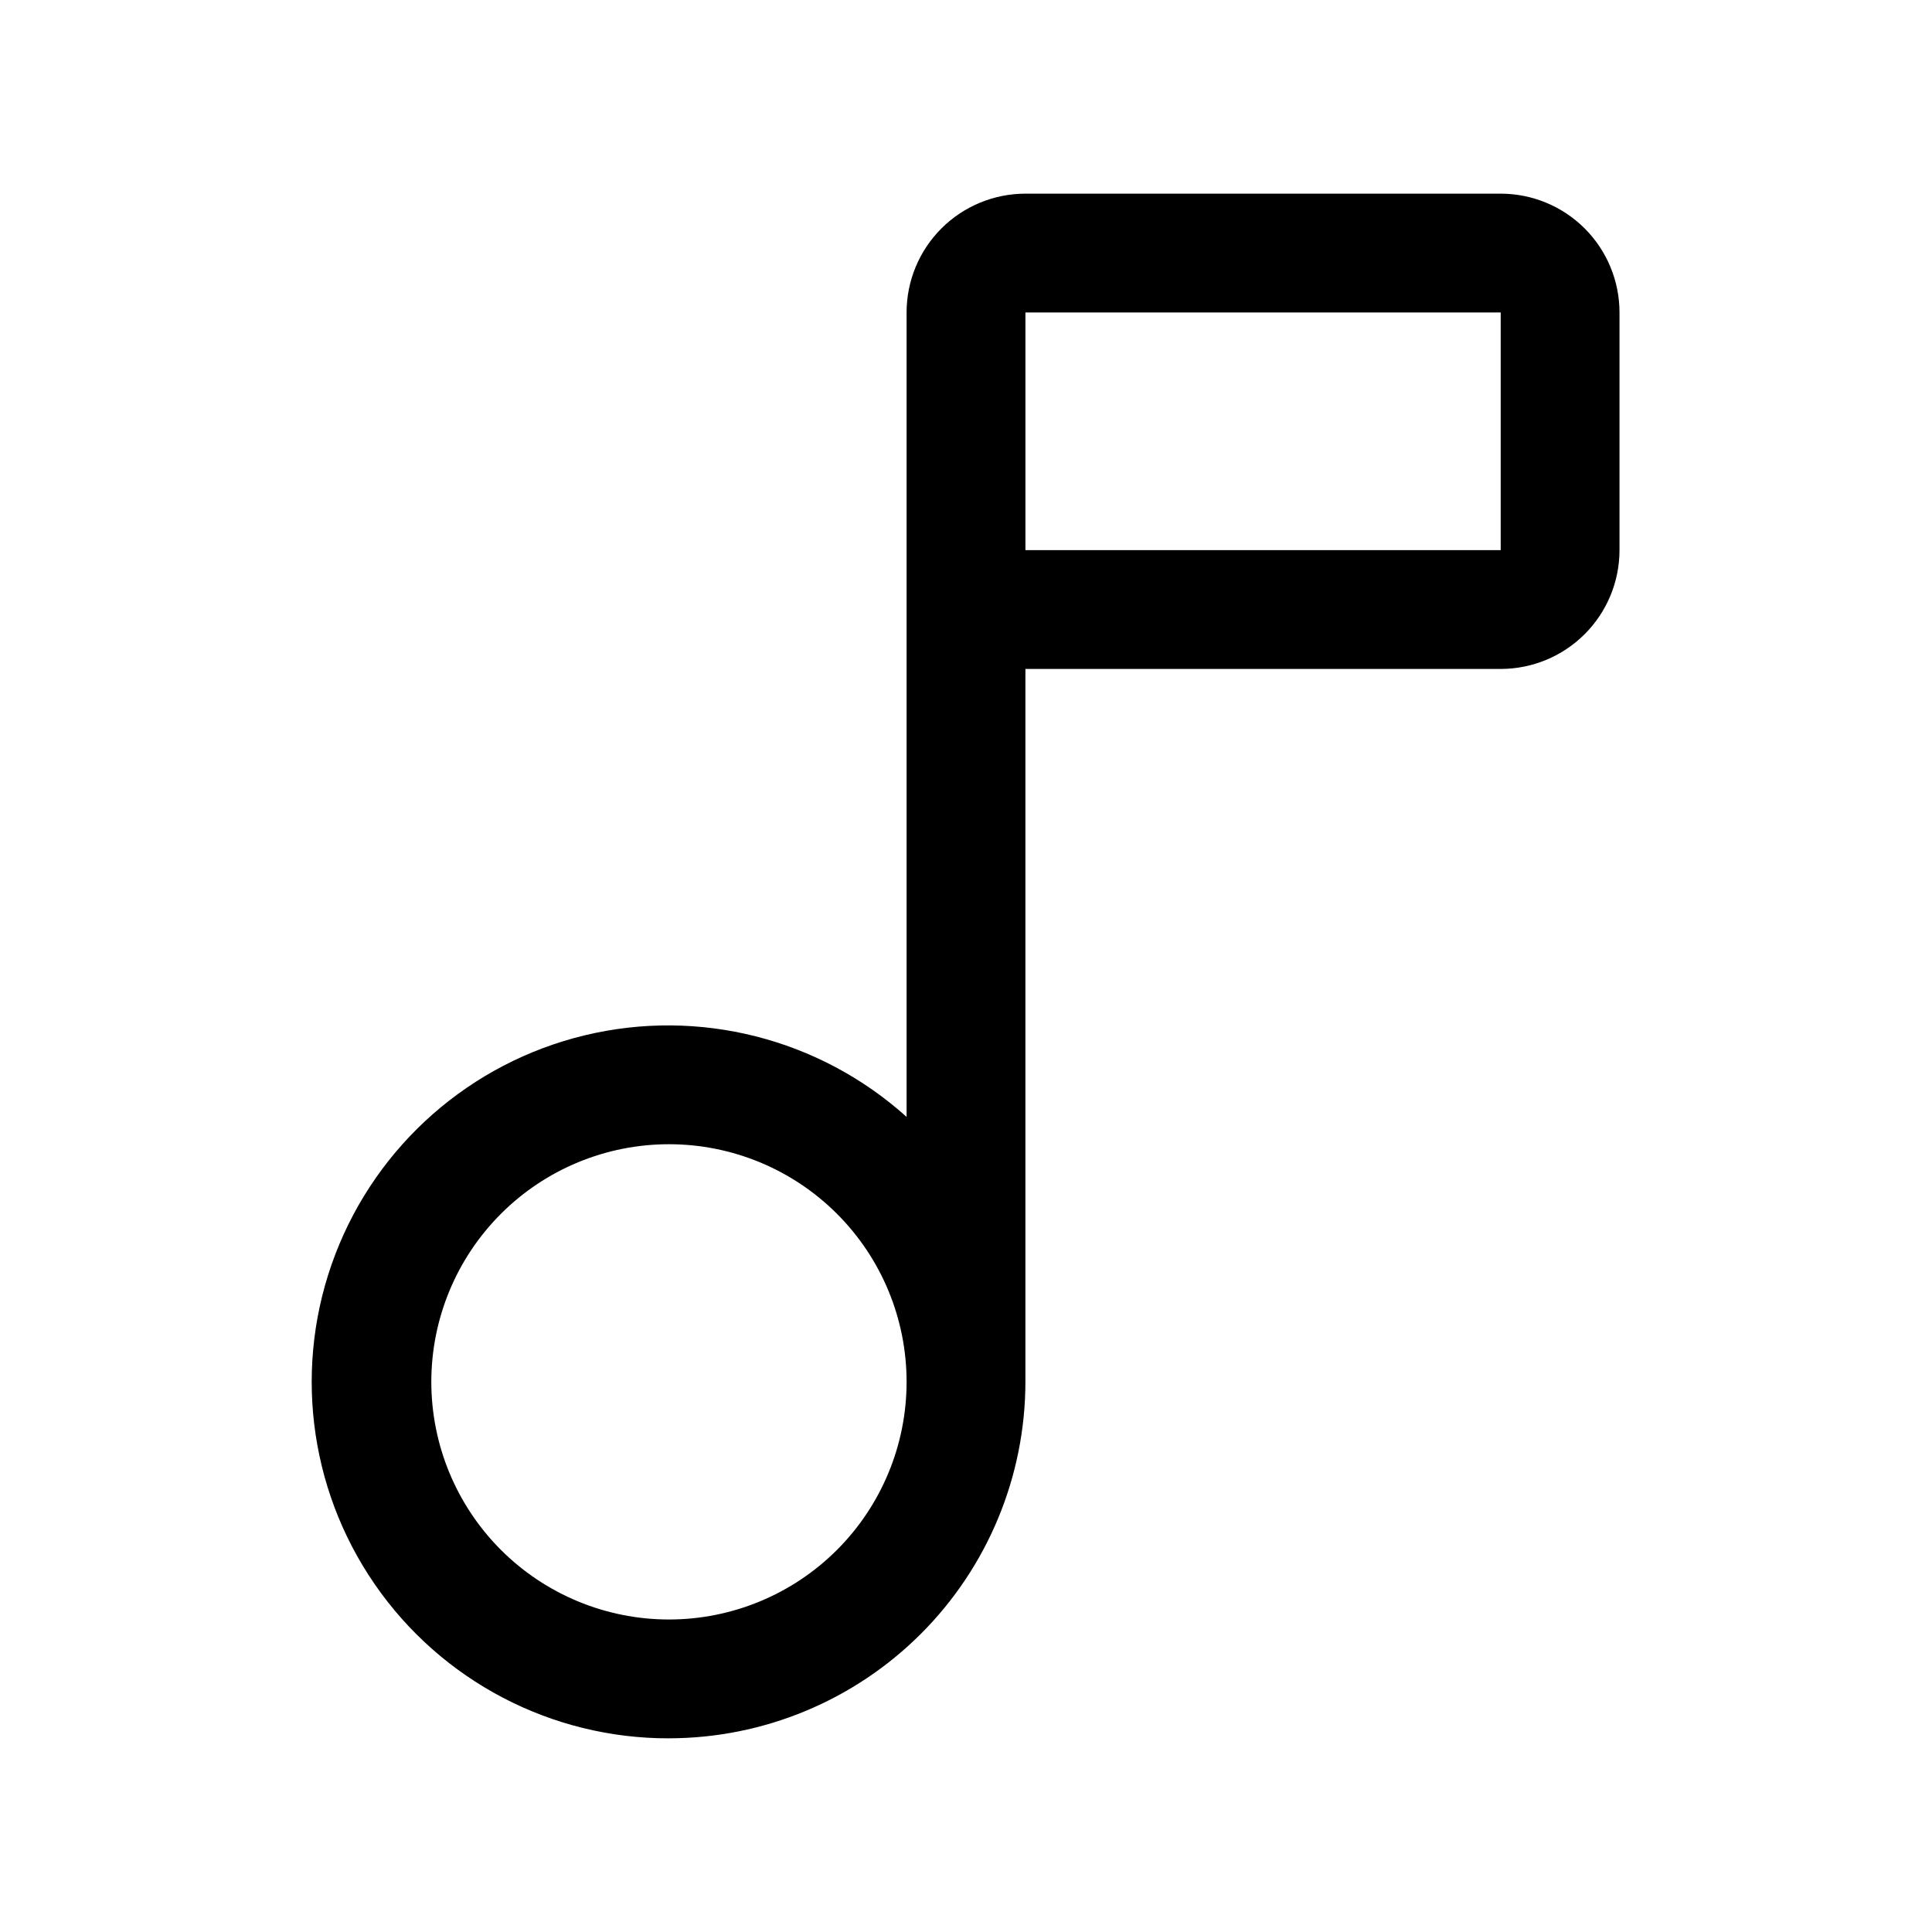
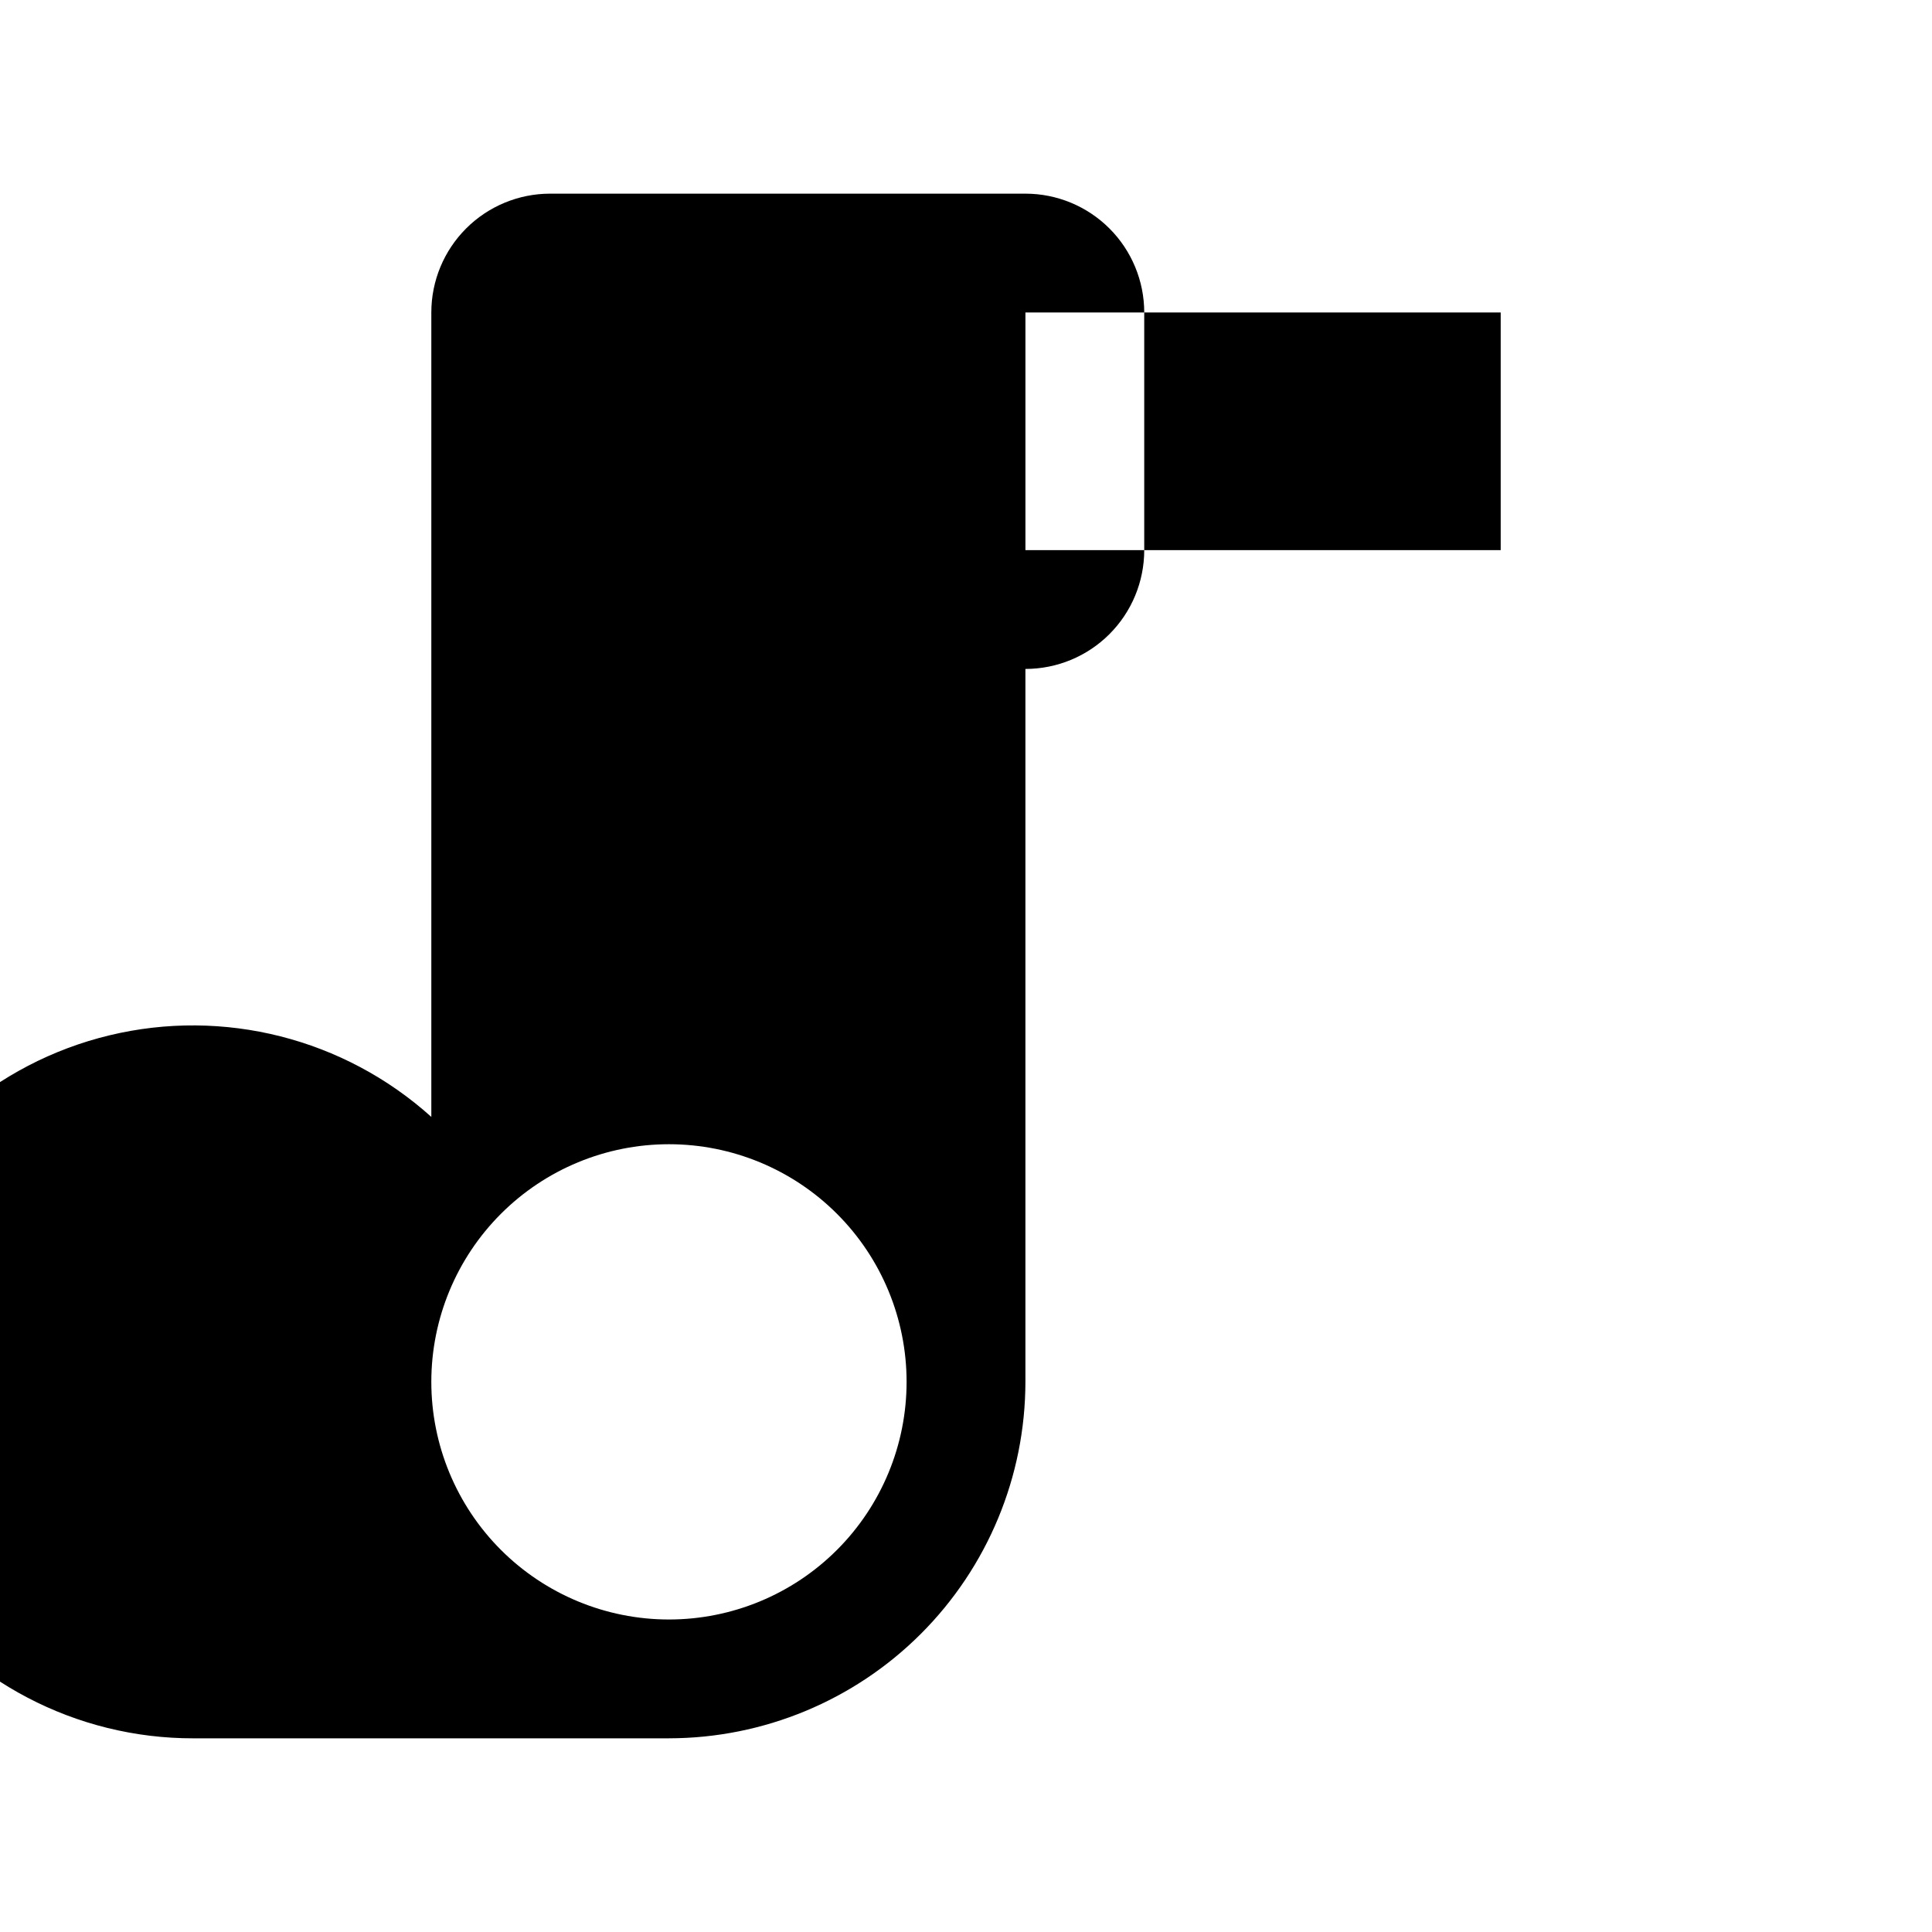
<svg xmlns="http://www.w3.org/2000/svg" fill="#000000" width="800px" height="800px" version="1.1" viewBox="144 144 512 512">
-   <path d="m321.28 604.67c25.047-0.027 49.059-9.984 66.77-27.695 17.711-17.711 27.672-41.723 27.695-66.77v-188.93h125.95c8.352 0 16.359-3.316 22.266-9.223 5.906-5.902 9.223-13.914 9.223-22.266v-62.977c0-8.352-3.316-16.359-9.223-22.266-5.906-5.902-13.914-9.223-22.266-9.223h-125.95c-8.352 0-16.359 3.32-22.266 9.223-5.906 5.906-9.223 13.914-9.223 22.266v213.18c-23.137-20.82-55.051-28.91-85.312-21.617-30.262 7.289-54.992 29.02-66.109 58.094-11.117 29.074-7.199 61.762 10.477 87.383 17.676 25.625 46.84 40.895 77.969 40.824zm220.42-377.86v62.977h-125.95v-62.977zm-220.42 220.42c16.703 0 32.723 6.637 44.531 18.445 11.812 11.809 18.445 27.828 18.445 44.531s-6.633 32.719-18.445 44.531c-11.809 11.809-27.828 18.445-44.531 18.445s-32.719-6.637-44.531-18.445c-11.809-11.812-18.445-27.828-18.445-44.531s6.637-32.723 18.445-44.531c11.812-11.809 27.828-18.445 44.531-18.445z" />
+   <path d="m321.28 604.67c25.047-0.027 49.059-9.984 66.77-27.695 17.711-17.711 27.672-41.723 27.695-66.77v-188.93c8.352 0 16.359-3.316 22.266-9.223 5.906-5.902 9.223-13.914 9.223-22.266v-62.977c0-8.352-3.316-16.359-9.223-22.266-5.906-5.902-13.914-9.223-22.266-9.223h-125.95c-8.352 0-16.359 3.32-22.266 9.223-5.906 5.906-9.223 13.914-9.223 22.266v213.18c-23.137-20.82-55.051-28.91-85.312-21.617-30.262 7.289-54.992 29.02-66.109 58.094-11.117 29.074-7.199 61.762 10.477 87.383 17.676 25.625 46.84 40.895 77.969 40.824zm220.42-377.86v62.977h-125.95v-62.977zm-220.42 220.42c16.703 0 32.723 6.637 44.531 18.445 11.812 11.809 18.445 27.828 18.445 44.531s-6.633 32.719-18.445 44.531c-11.809 11.809-27.828 18.445-44.531 18.445s-32.719-6.637-44.531-18.445c-11.809-11.812-18.445-27.828-18.445-44.531s6.637-32.723 18.445-44.531c11.812-11.809 27.828-18.445 44.531-18.445z" />
</svg>